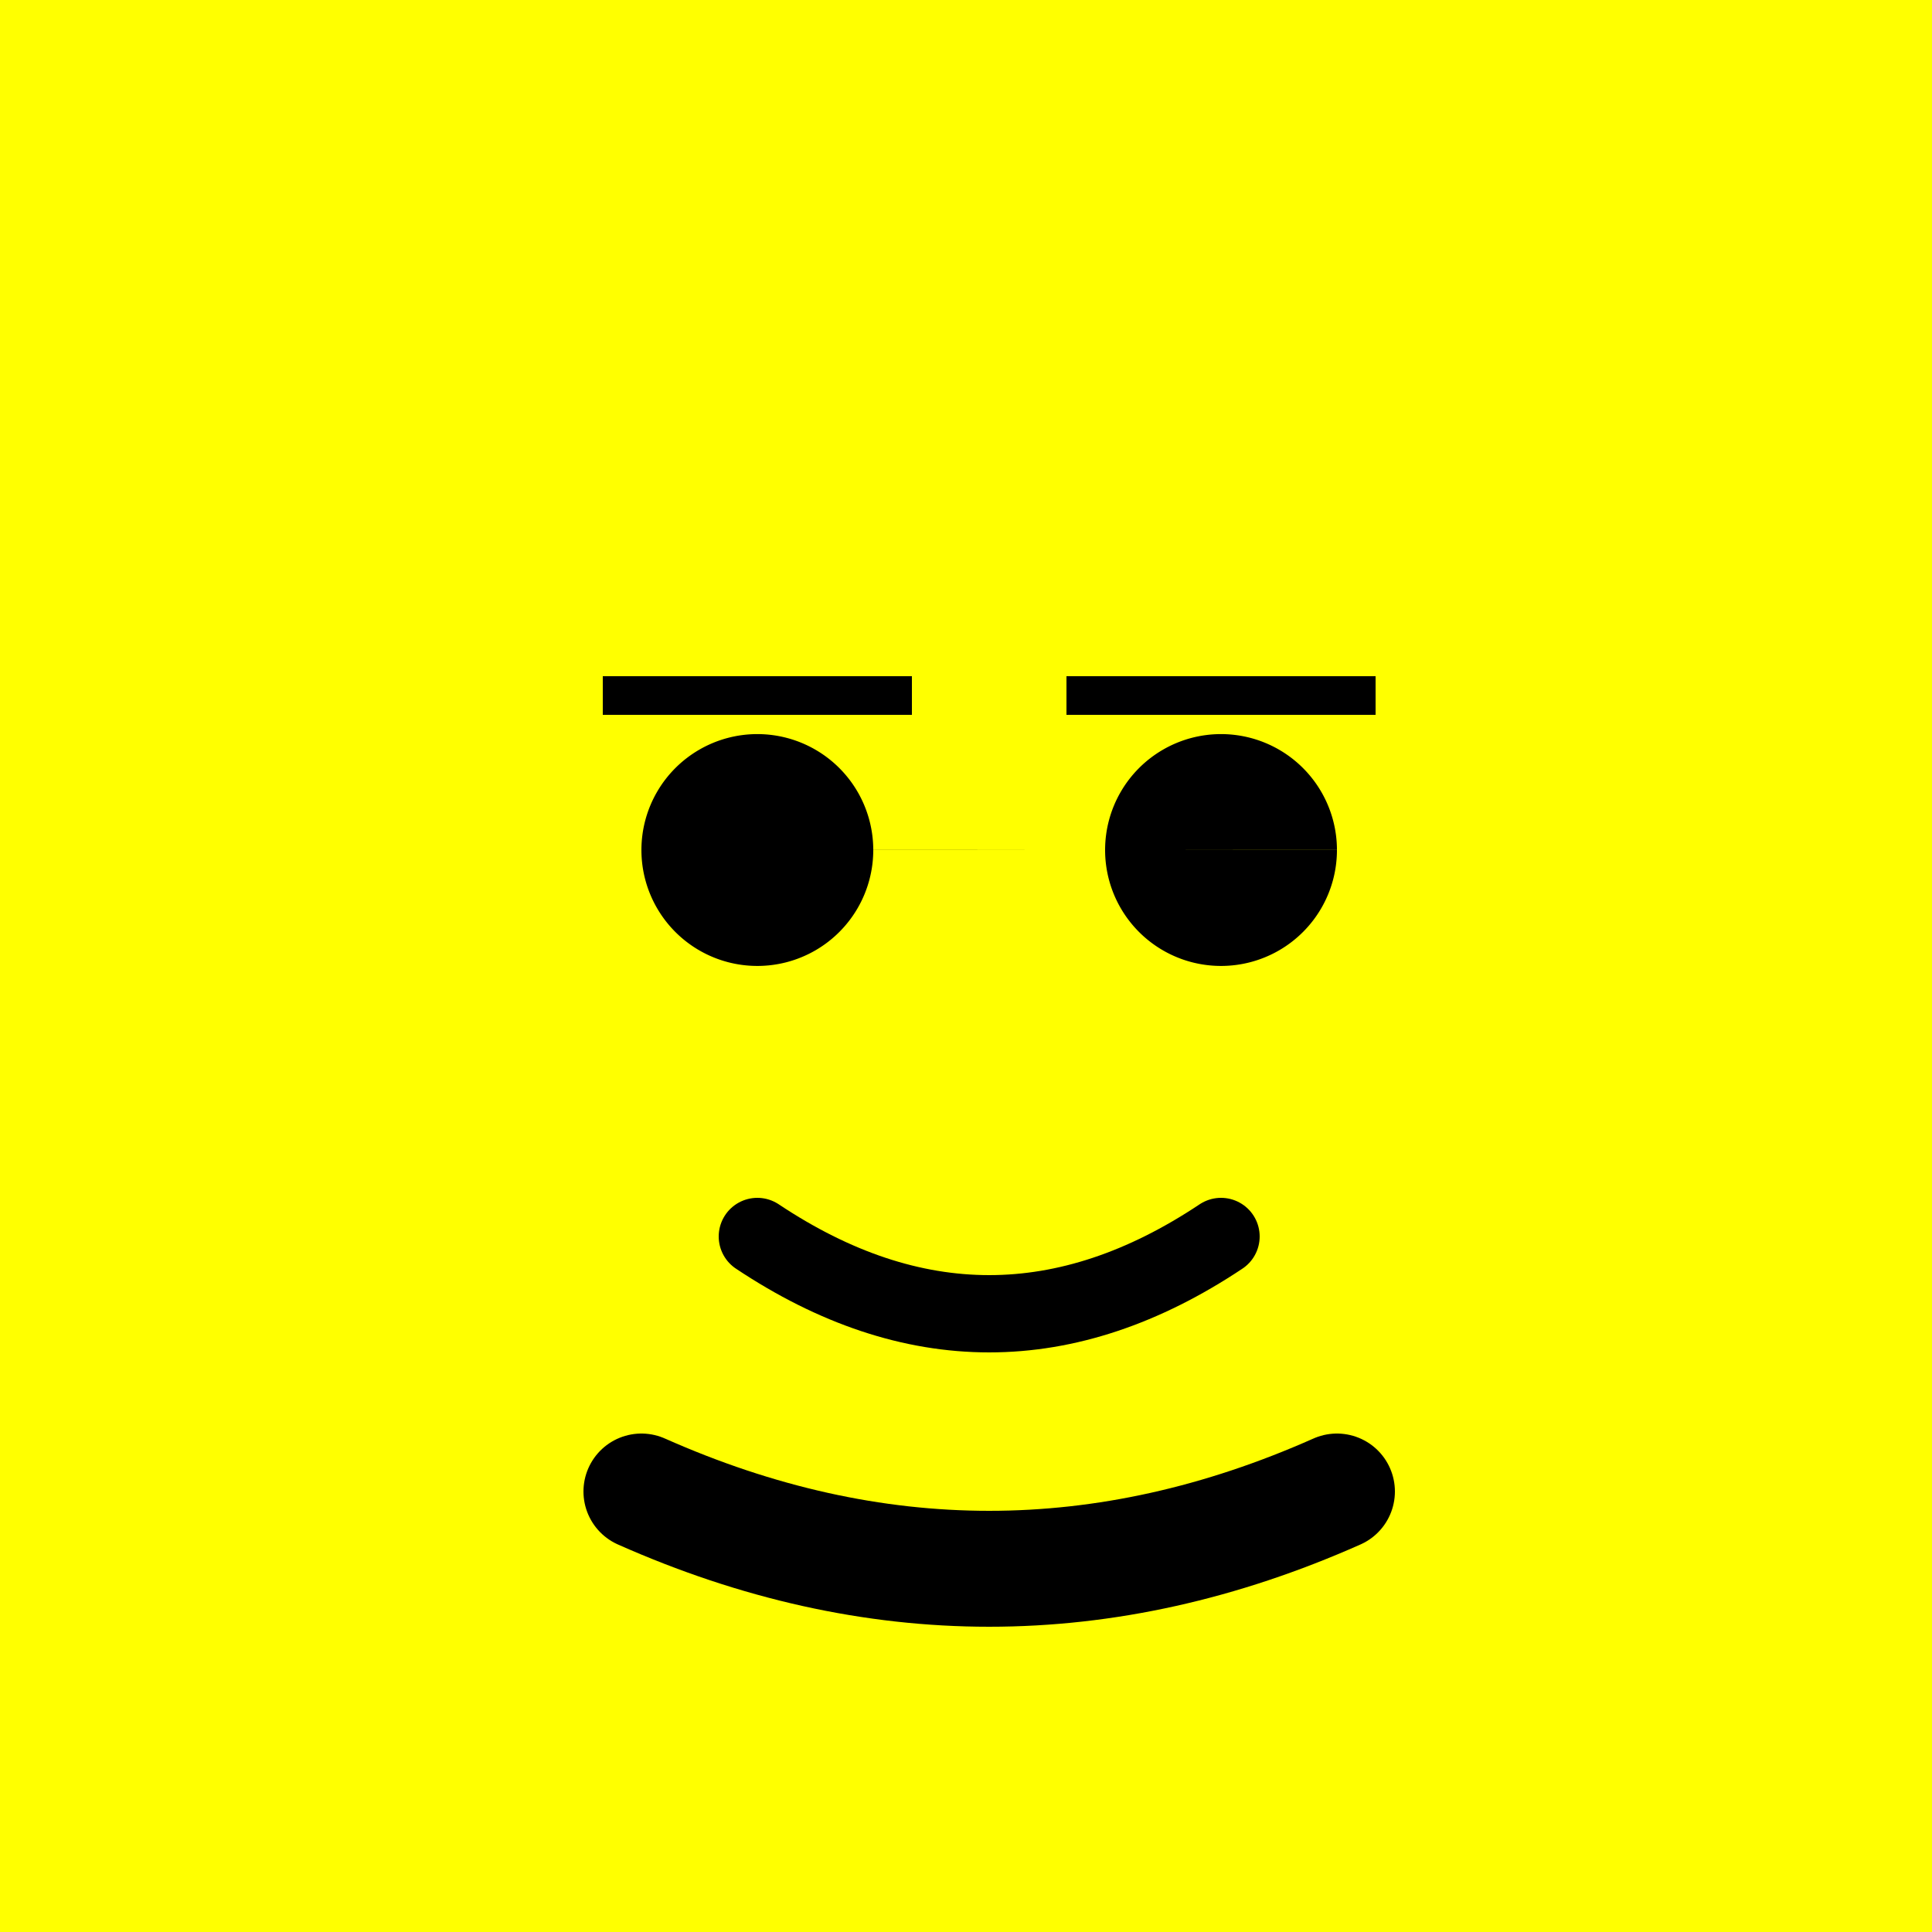
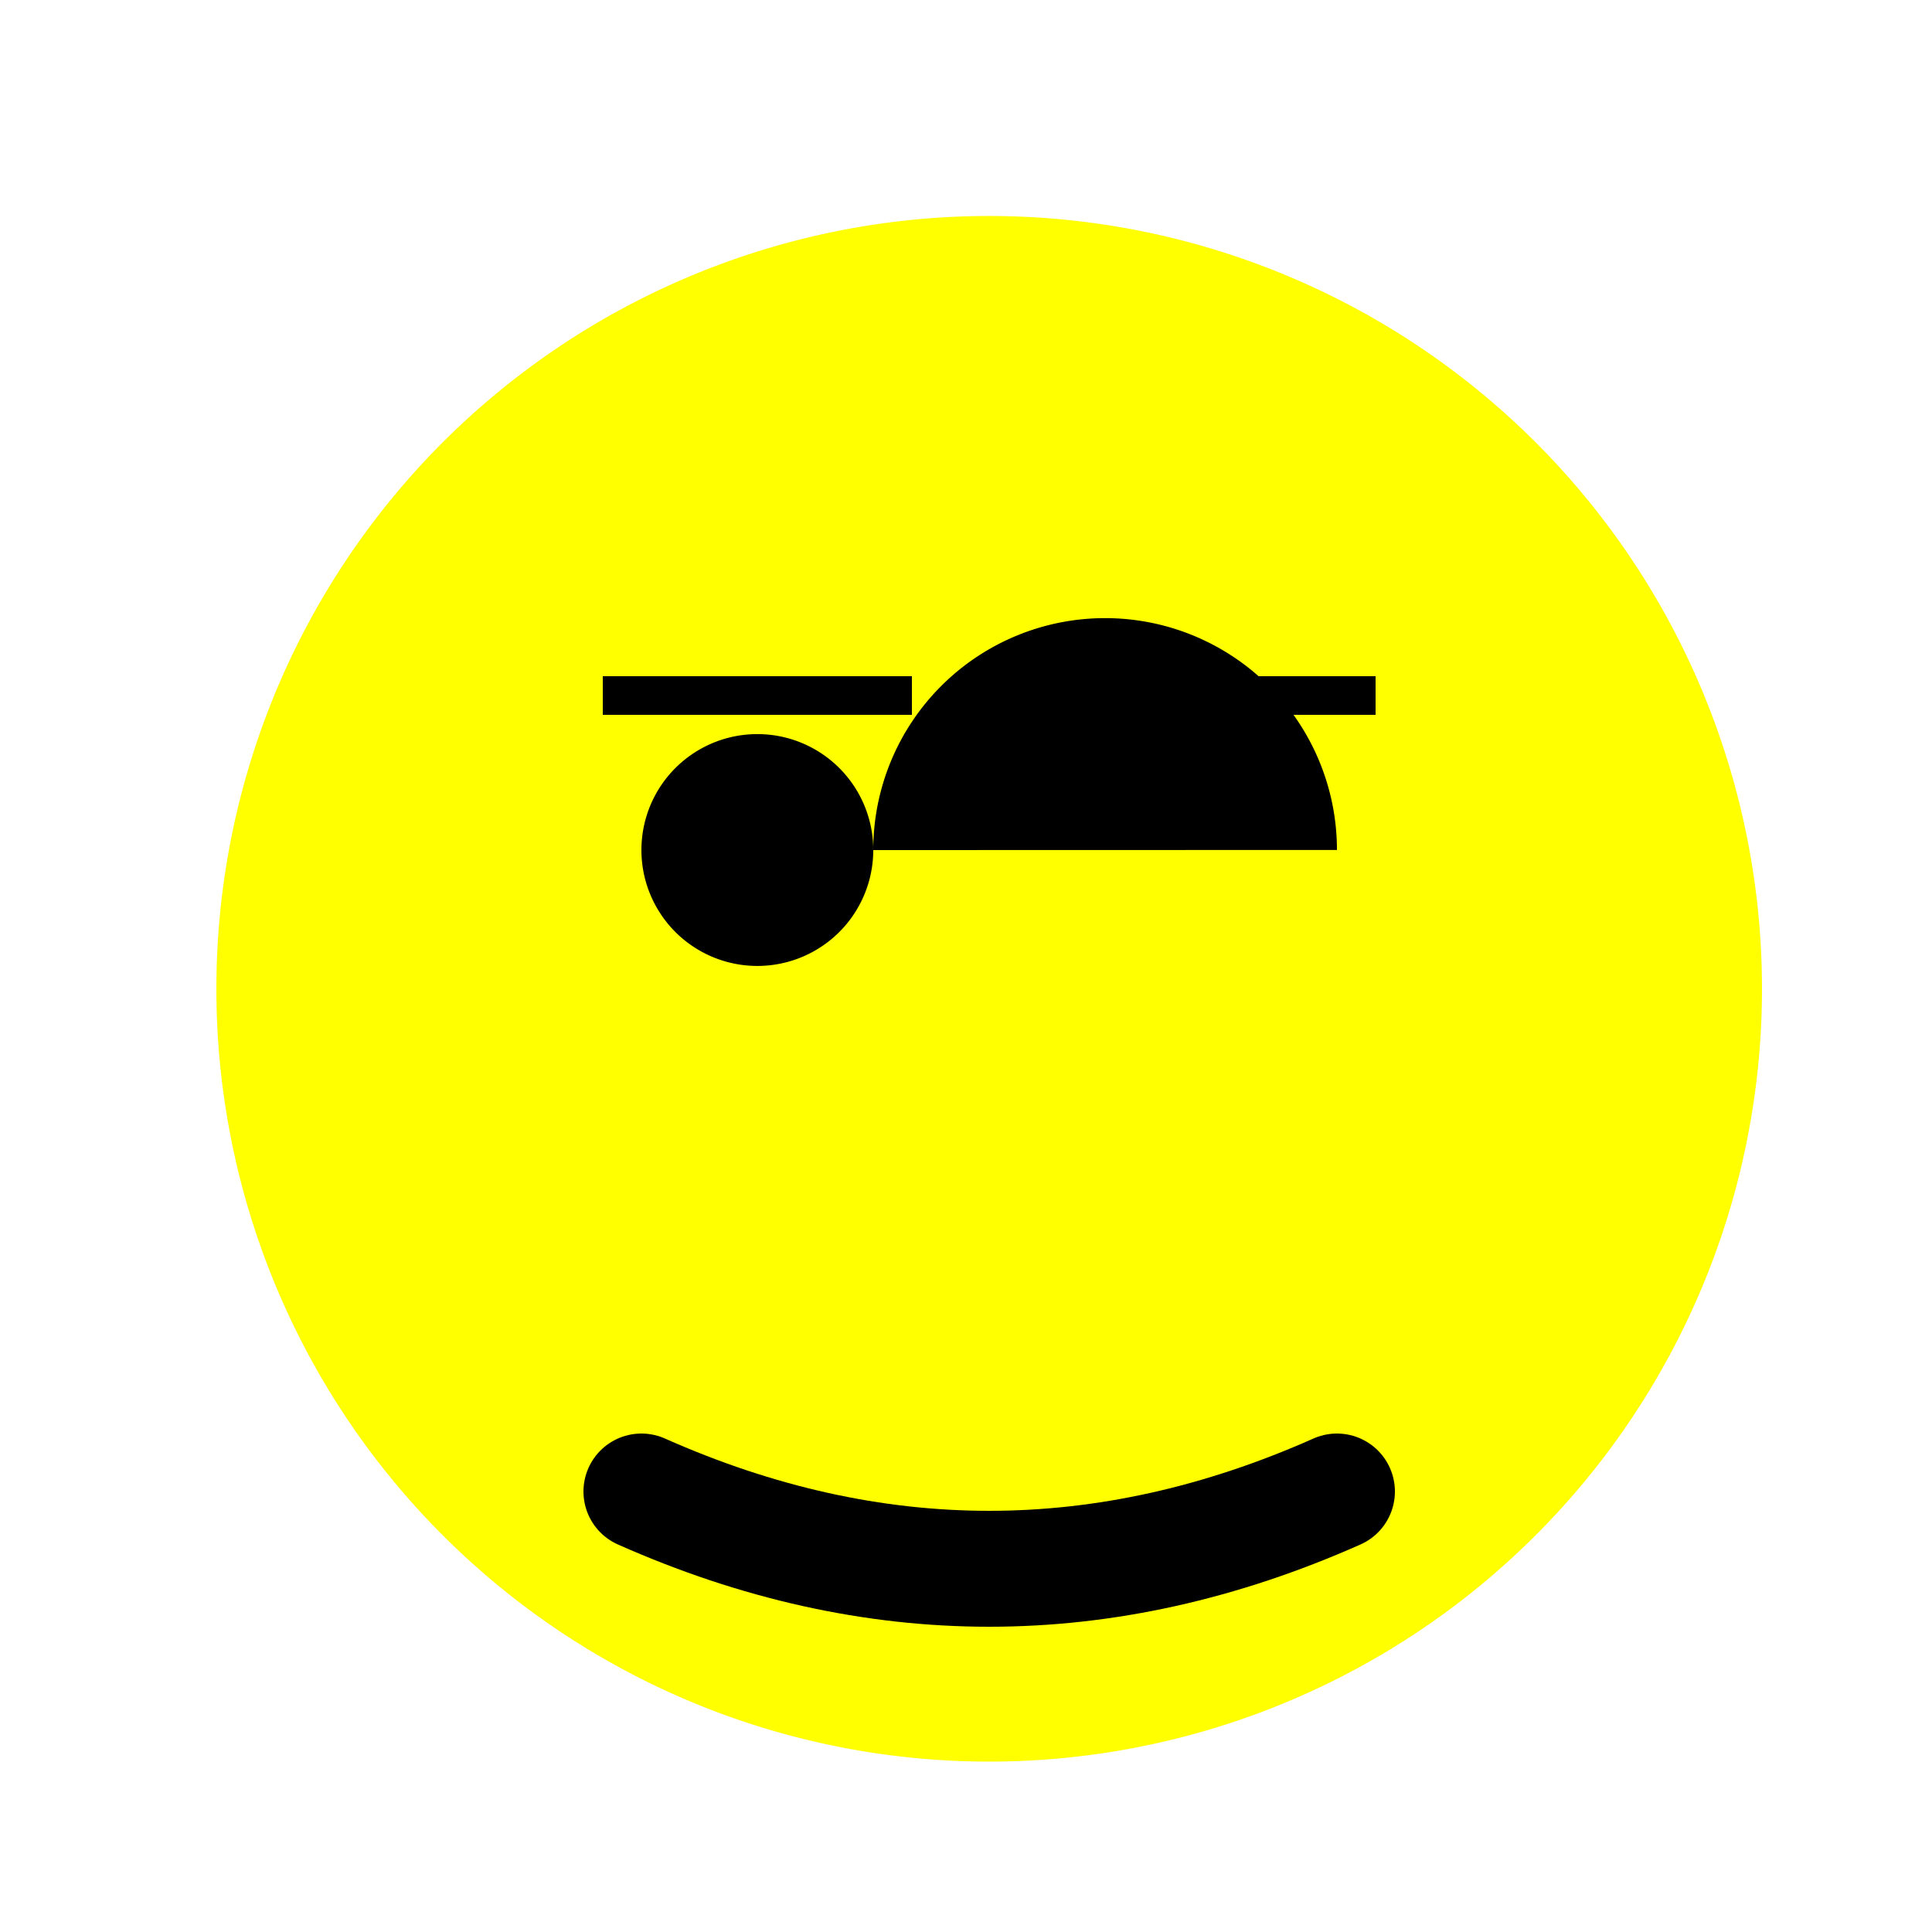
<svg xmlns="http://www.w3.org/2000/svg" width="500" height="500">
  <defs />
  <g>
-     <rect fill="yellow" stroke="none" x="0" y="0" width="512" height="512" />
    <path fill="yellow" stroke="none" paint-order="stroke fill markers" d=" M 456 256 A 200 200 0 1 1 456 255.8" />
-     <path fill="black" stroke="none" paint-order="stroke fill markers" d=" M 226 220 A 30 30 0 1 1 226 219.97 L 346 220 A 30 30 0 1 1 346 219.97" />
+     <path fill="black" stroke="none" paint-order="stroke fill markers" d=" M 226 220 A 30 30 0 1 1 226 219.97 A 30 30 0 1 1 346 219.97" />
    <path fill="none" stroke="#000000" paint-order="fill stroke markers" d=" M 156 180 L 236 180 M 276 180 L 356 180" stroke-miterlimit="10" stroke-width="10" stroke-dasharray="" />
-     <path fill="none" stroke="black" paint-order="fill stroke markers" d=" M 196 320 Q 256 360 316 320" stroke-linecap="round" stroke-miterlimit="10" stroke-width="20" stroke-dasharray="" />
    <path fill="none" stroke="black" paint-order="fill stroke markers" d=" M 166 386 Q 256 426 346 386" stroke-linecap="round" stroke-miterlimit="10" stroke-width="30" stroke-dasharray="" />
  </g>
</svg>